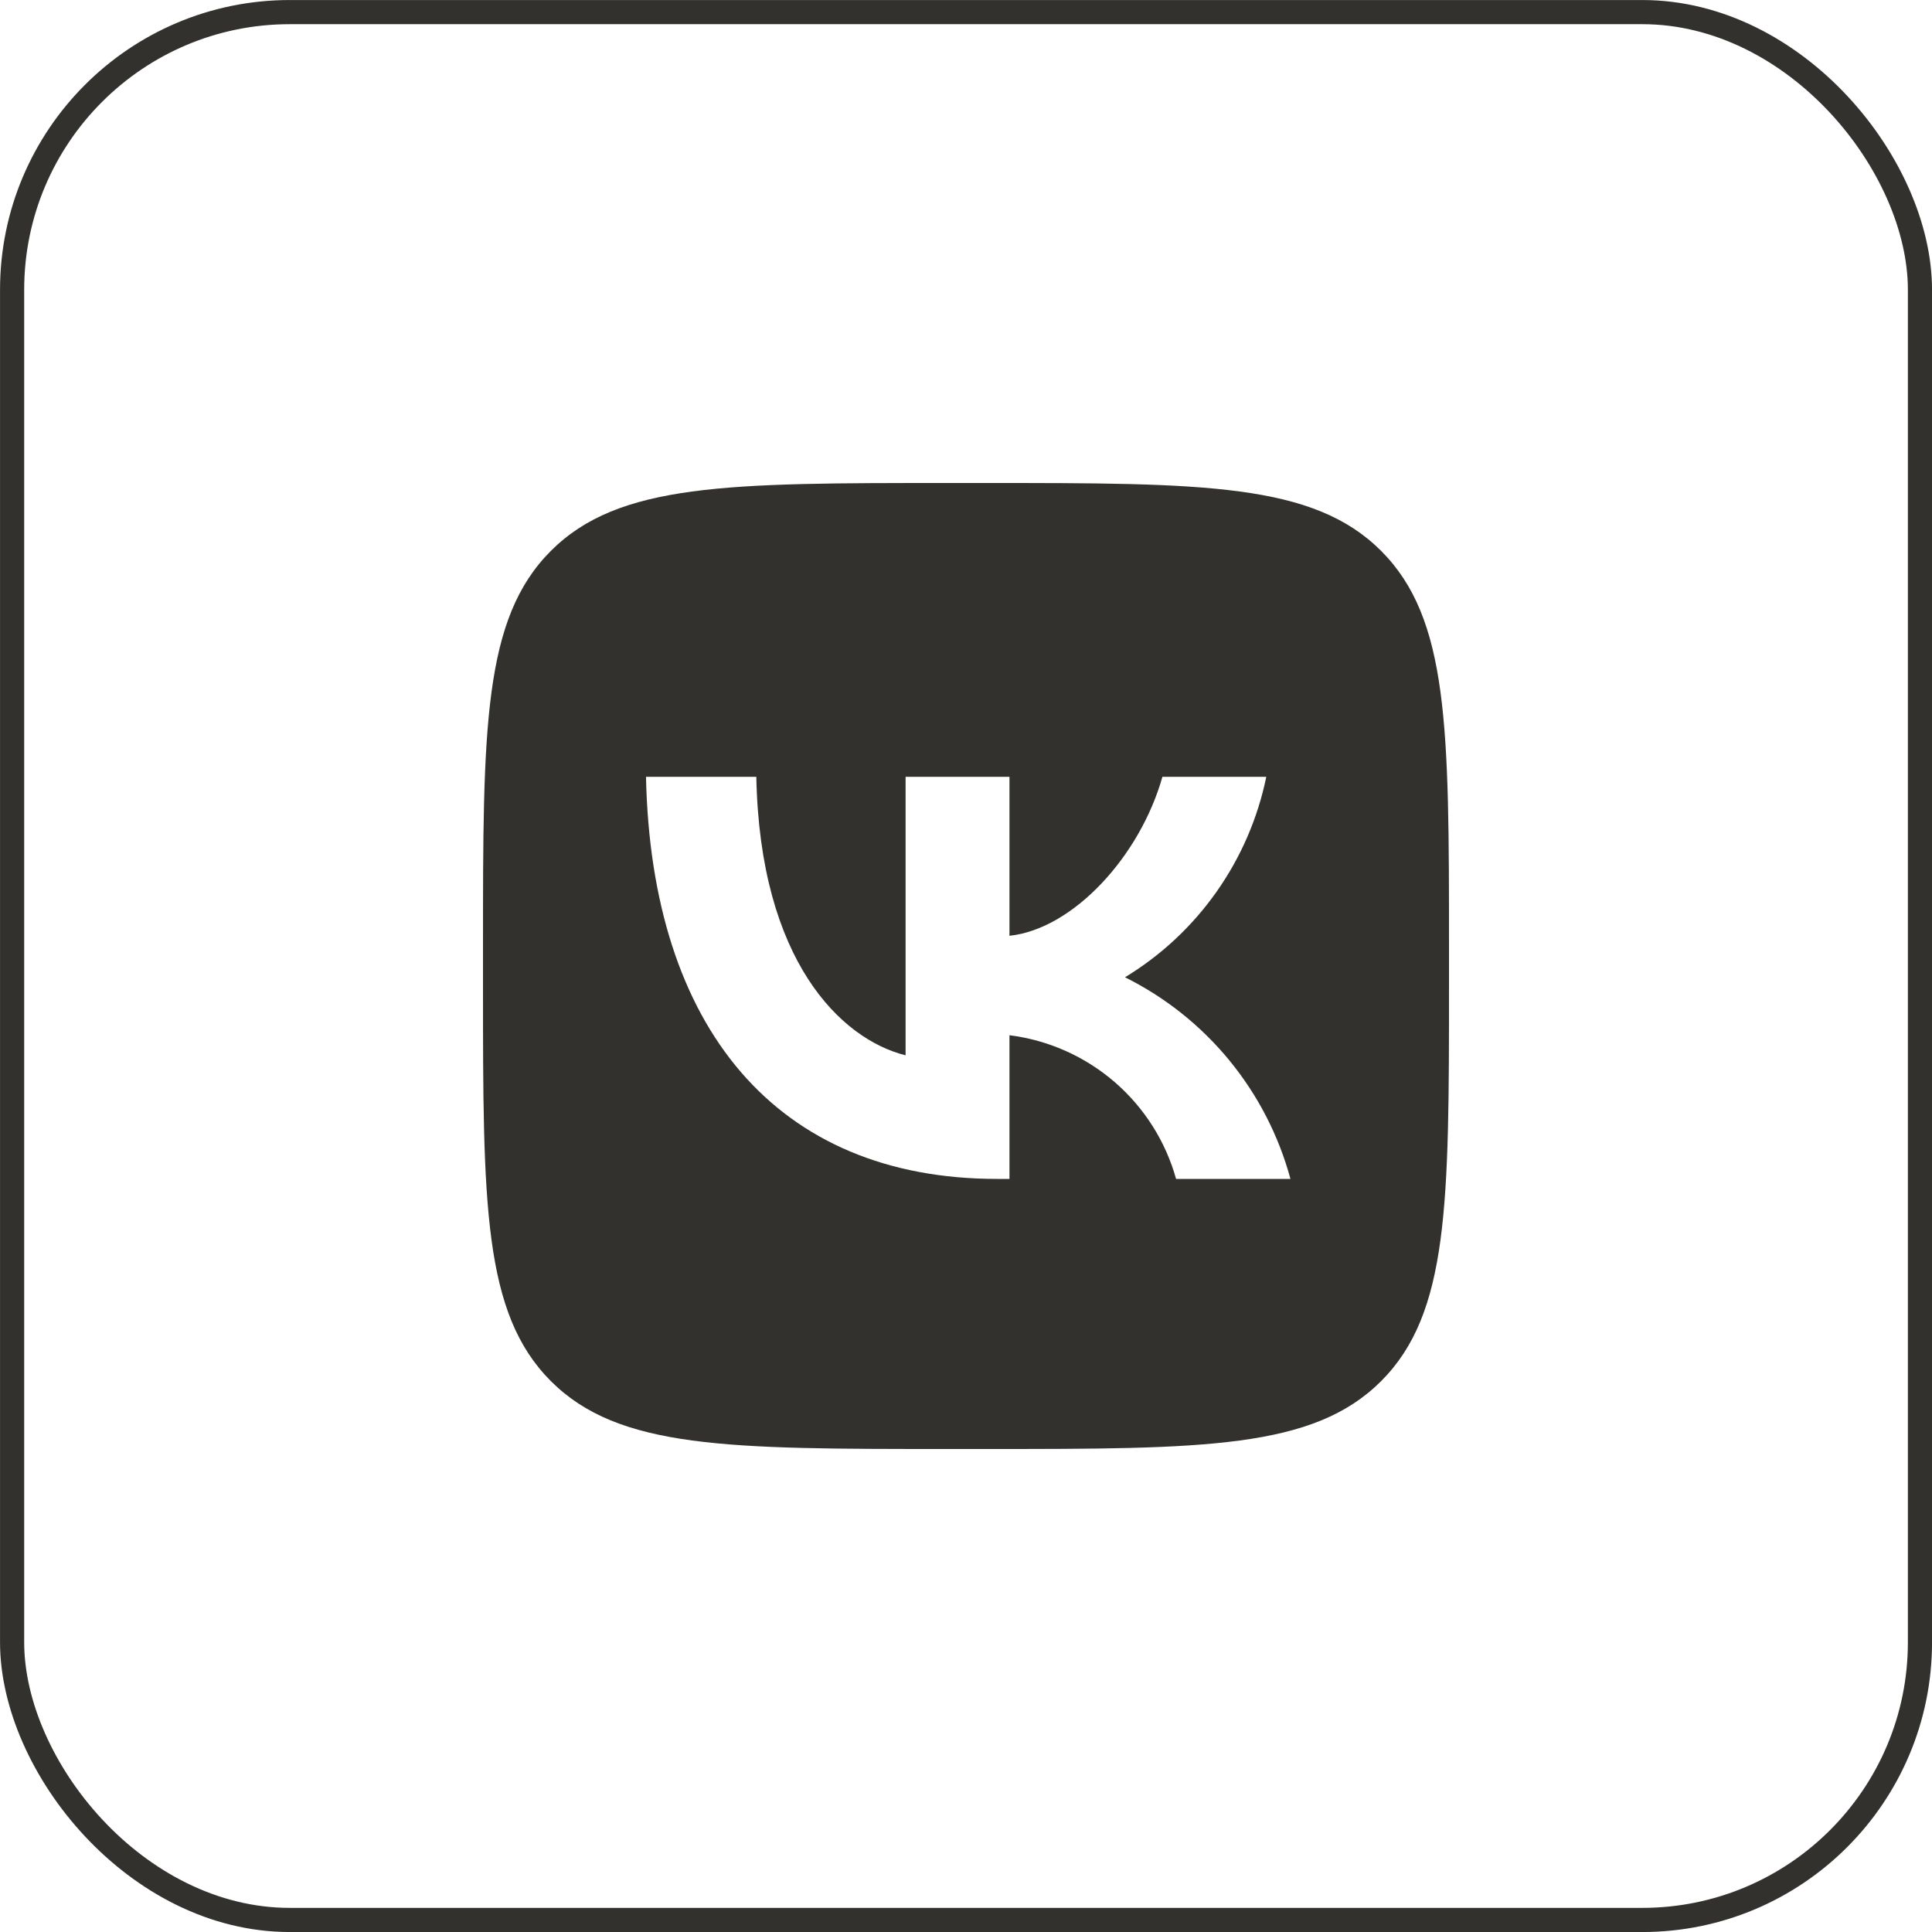
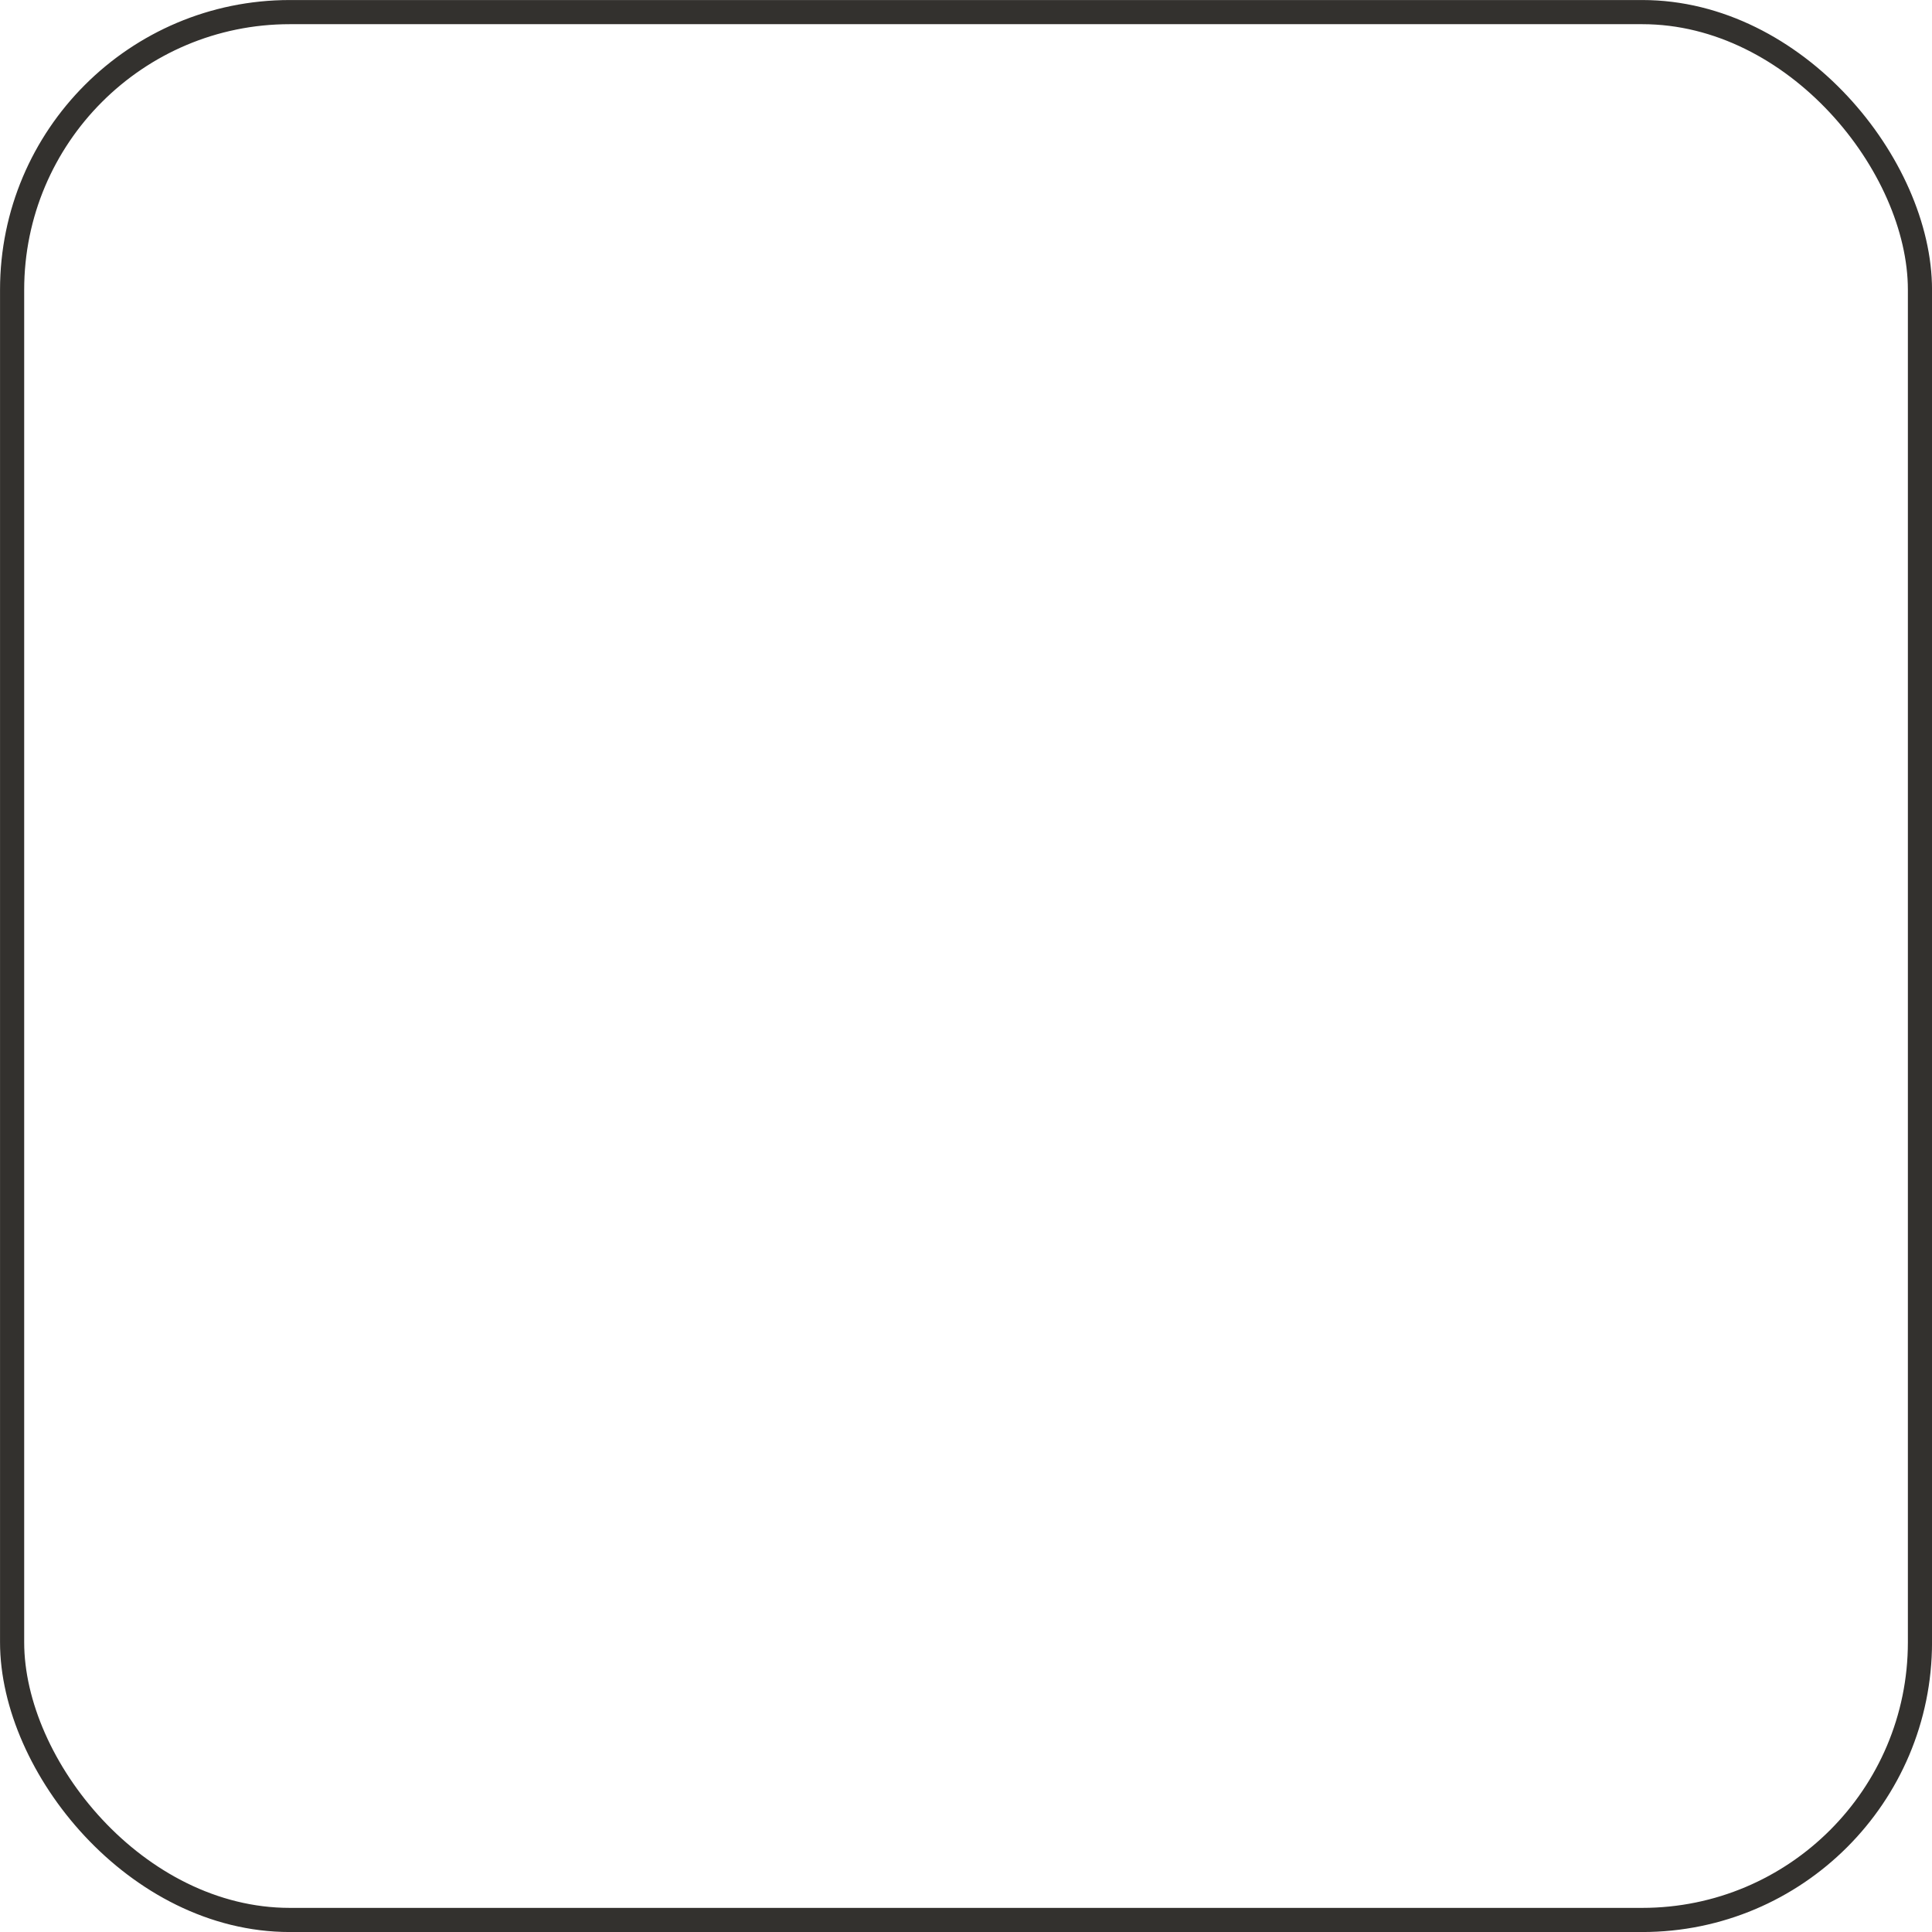
<svg xmlns="http://www.w3.org/2000/svg" width="30" height="30" viewBox="0 0 30 30" fill="none">
-   <path d="M8.554 8.554C7.5 9.609 7.5 11.306 7.5 14.7V15.3C7.5 18.694 7.5 20.391 8.554 21.446C9.609 22.5 11.306 22.5 14.7 22.5H15.3C18.694 22.5 20.391 22.5 21.446 21.446C22.5 20.391 22.5 18.694 22.5 15.3V14.7C22.5 11.306 22.5 9.609 21.446 8.554C20.391 7.5 18.694 7.5 15.3 7.5H14.7C11.306 7.5 9.609 7.5 8.554 8.554ZM10.031 12.062H11.744C11.8 14.925 13.062 16.137 14.062 16.387V12.062H15.675V14.531C16.663 14.425 17.7 13.3 18.05 12.062H19.663C19.531 12.704 19.268 13.312 18.89 13.848C18.513 14.383 18.029 14.835 17.469 15.175C18.094 15.486 18.646 15.925 19.089 16.465C19.532 17.005 19.855 17.632 20.038 18.306H18.262C18.099 17.721 17.766 17.197 17.306 16.8C16.845 16.403 16.278 16.151 15.675 16.075V18.306H15.481C12.062 18.306 10.113 15.963 10.031 12.062V12.062Z" fill="#33312E" />
  <rect x="0.188" y="0.188" width="29.625" height="29.625" rx="4.312" stroke="#33312E" stroke-width="0.375" />
</svg>